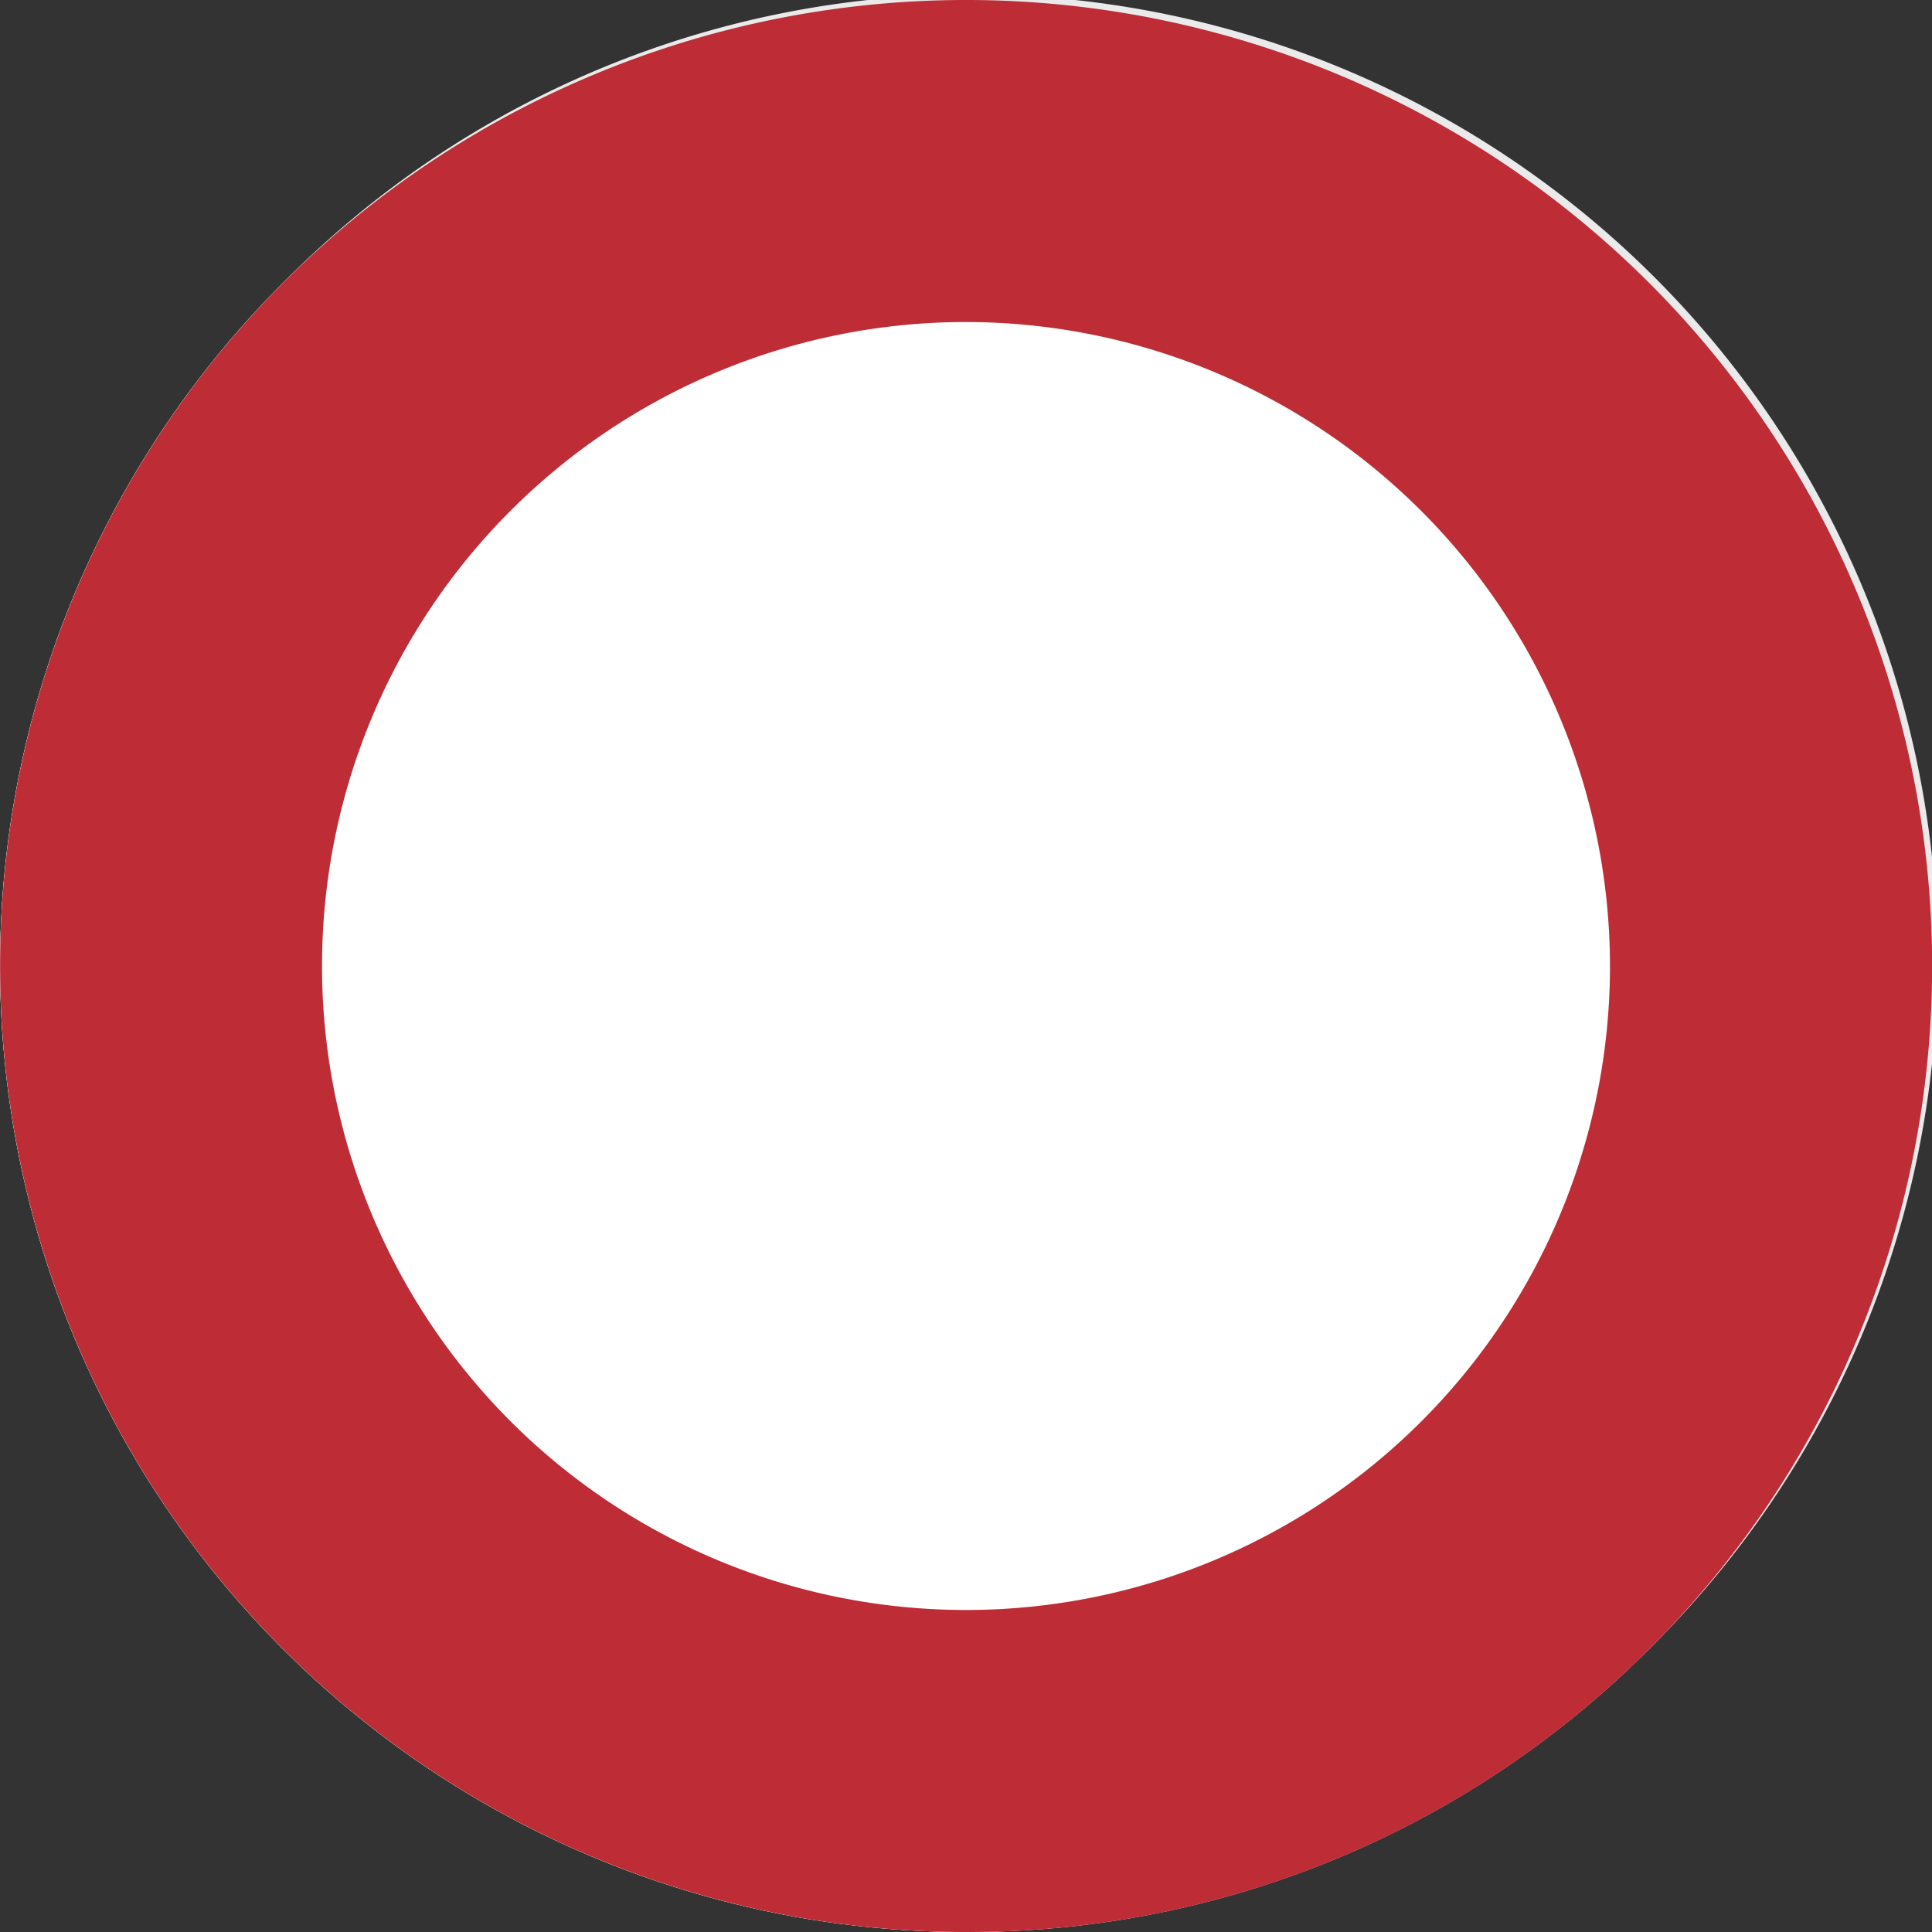
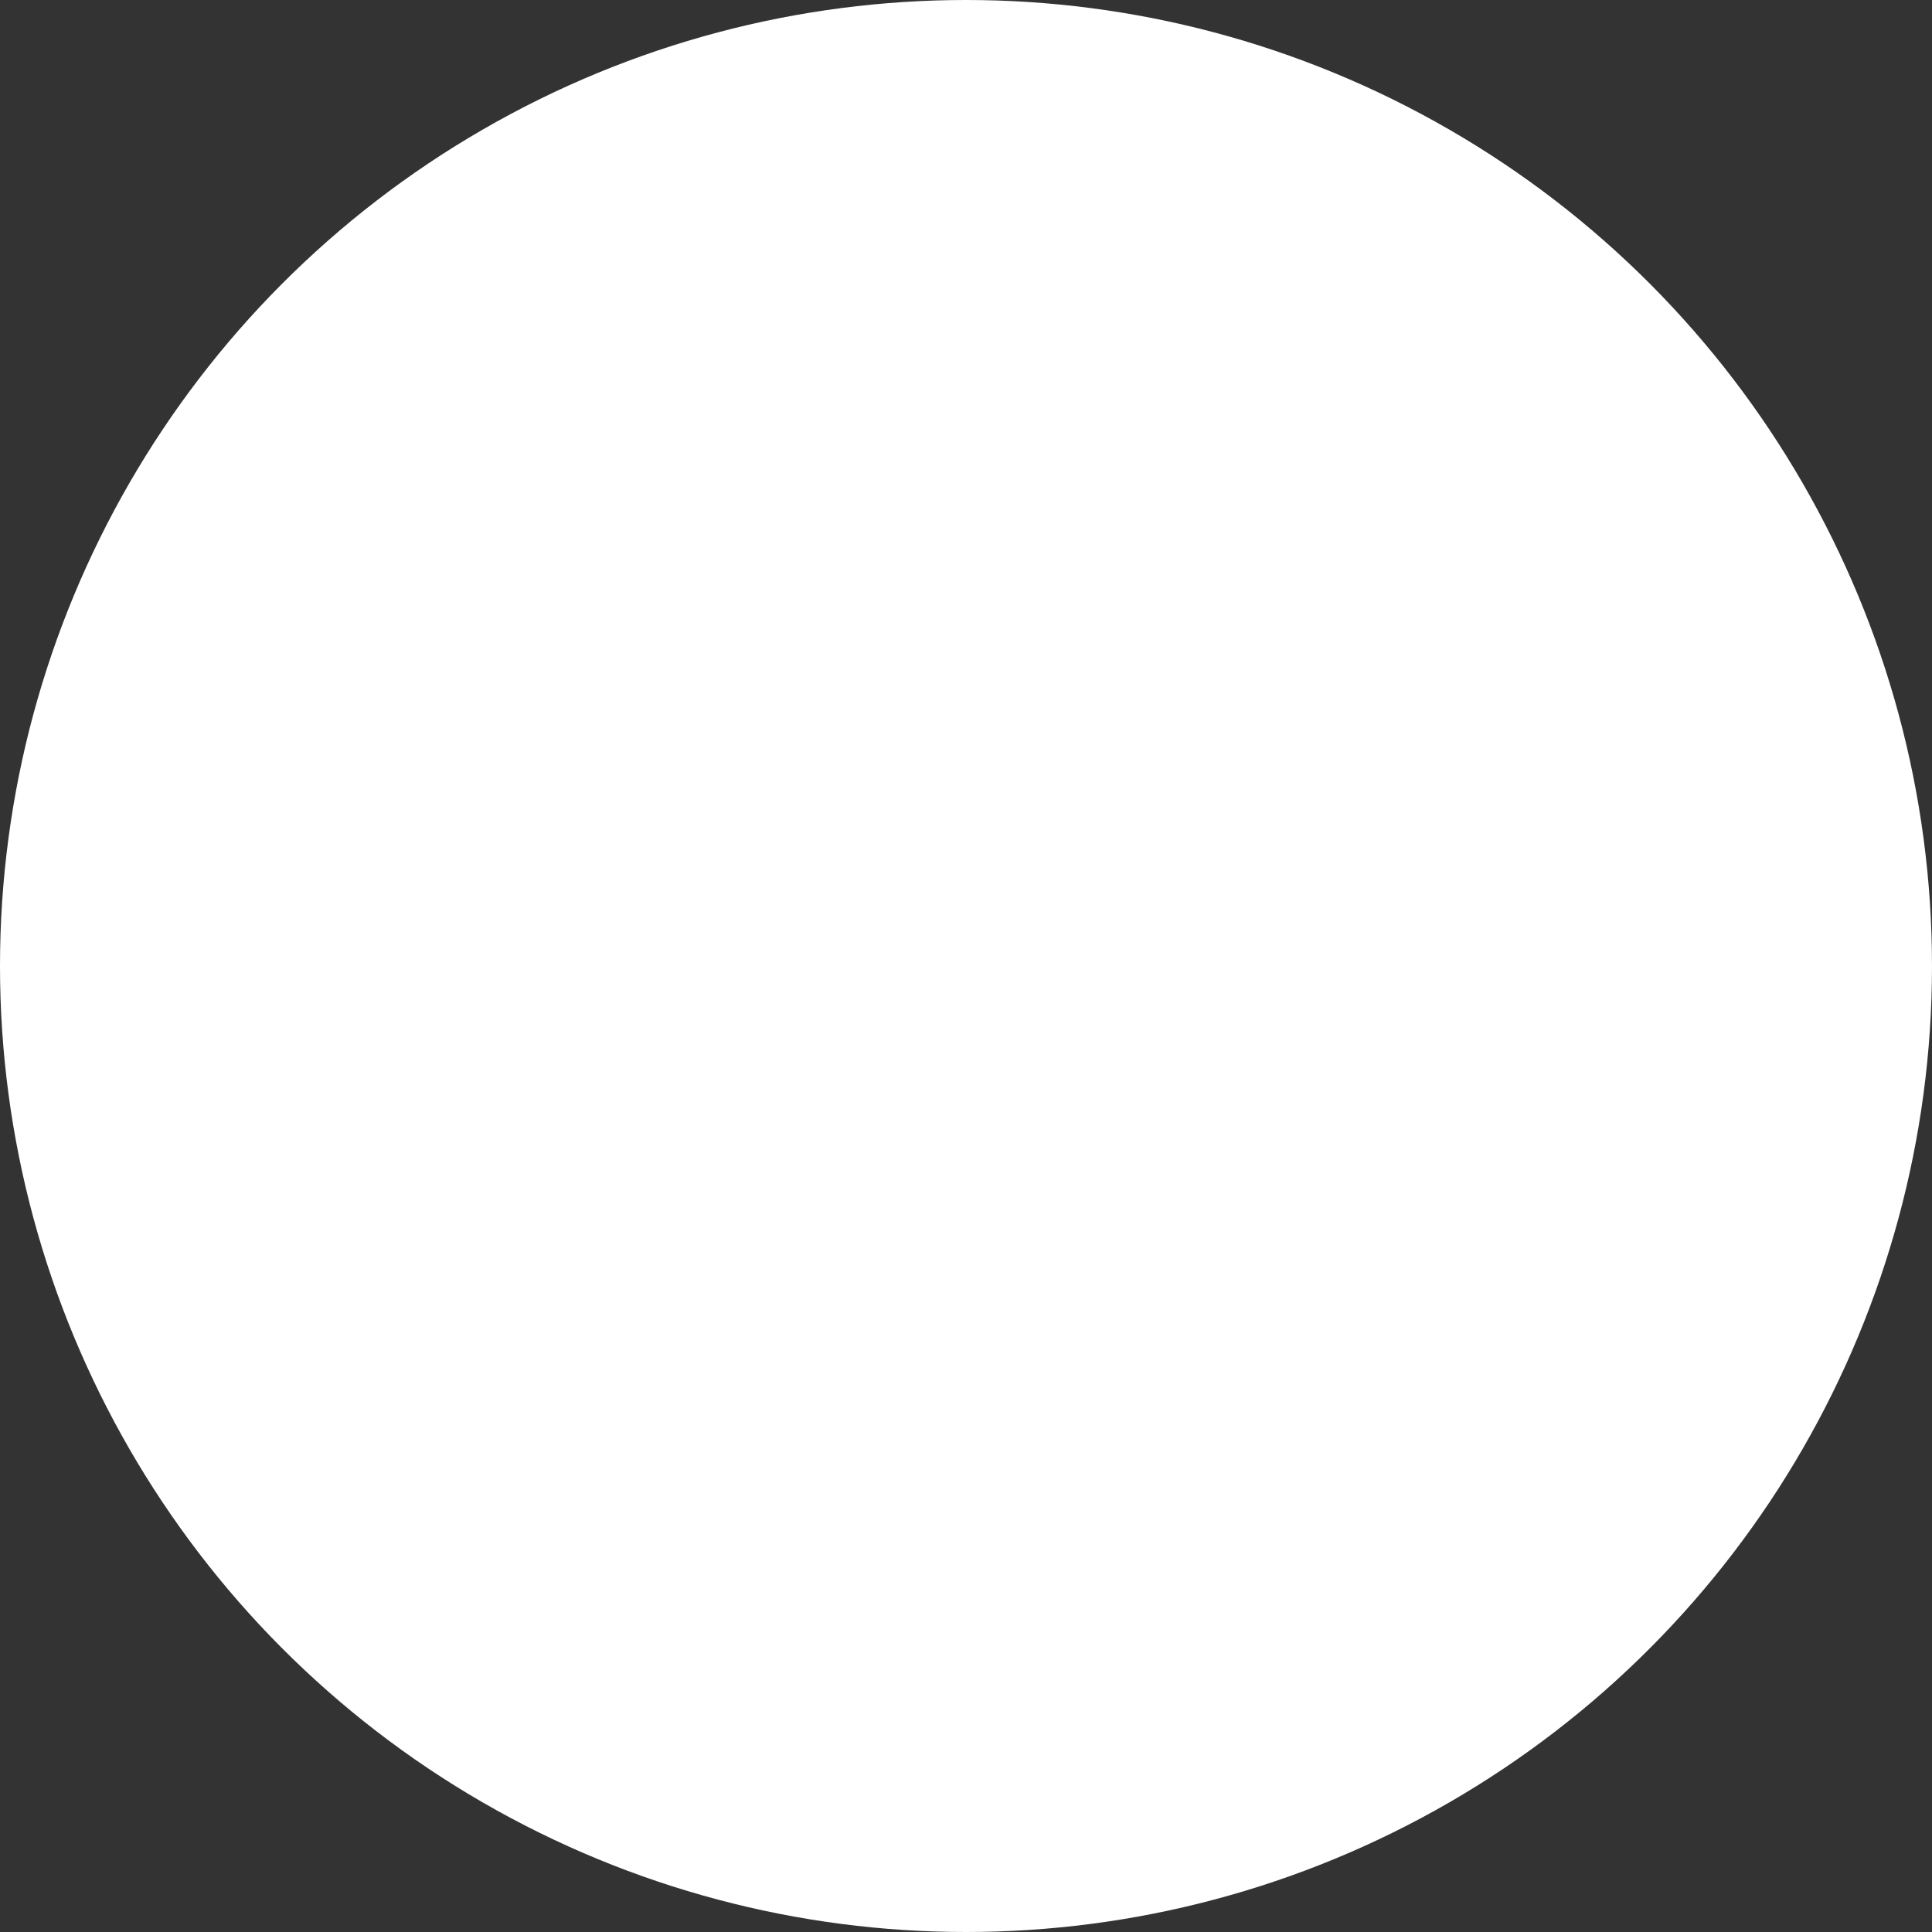
<svg xmlns="http://www.w3.org/2000/svg" width="24" height="24">
  <rect width="100%" height="100%" fill="#333333" stroke="none" />
  <g data-name="3-6" transform="translate(-300 -2846)">
    <circle data-name="椭圆 24" cx="12" cy="12" r="12" transform="translate(300 2846)" fill="#fff" />
-     <path data-name="排除 9" d="M312 2870a12 12 0 01-8.485-20.485 12 12 0 1116.97 16.97A11.922 11.922 0 01312 2870zm0-20a8 8 0 108 8 8.009 8.009 0 00-8-8z" fill="#eaeaea" />
    <g data-name="组 112">
      <g data-name="组 116">
-         <path data-name="排除 3" d="M312 2870a12 12 0 118.486-3.514A11.921 11.921 0 01312 2870zm0-20a8 8 0 108 8 8.009 8.009 0 00-8-8z" fill="#be2c36" />
-       </g>
+         </g>
    </g>
  </g>
</svg>